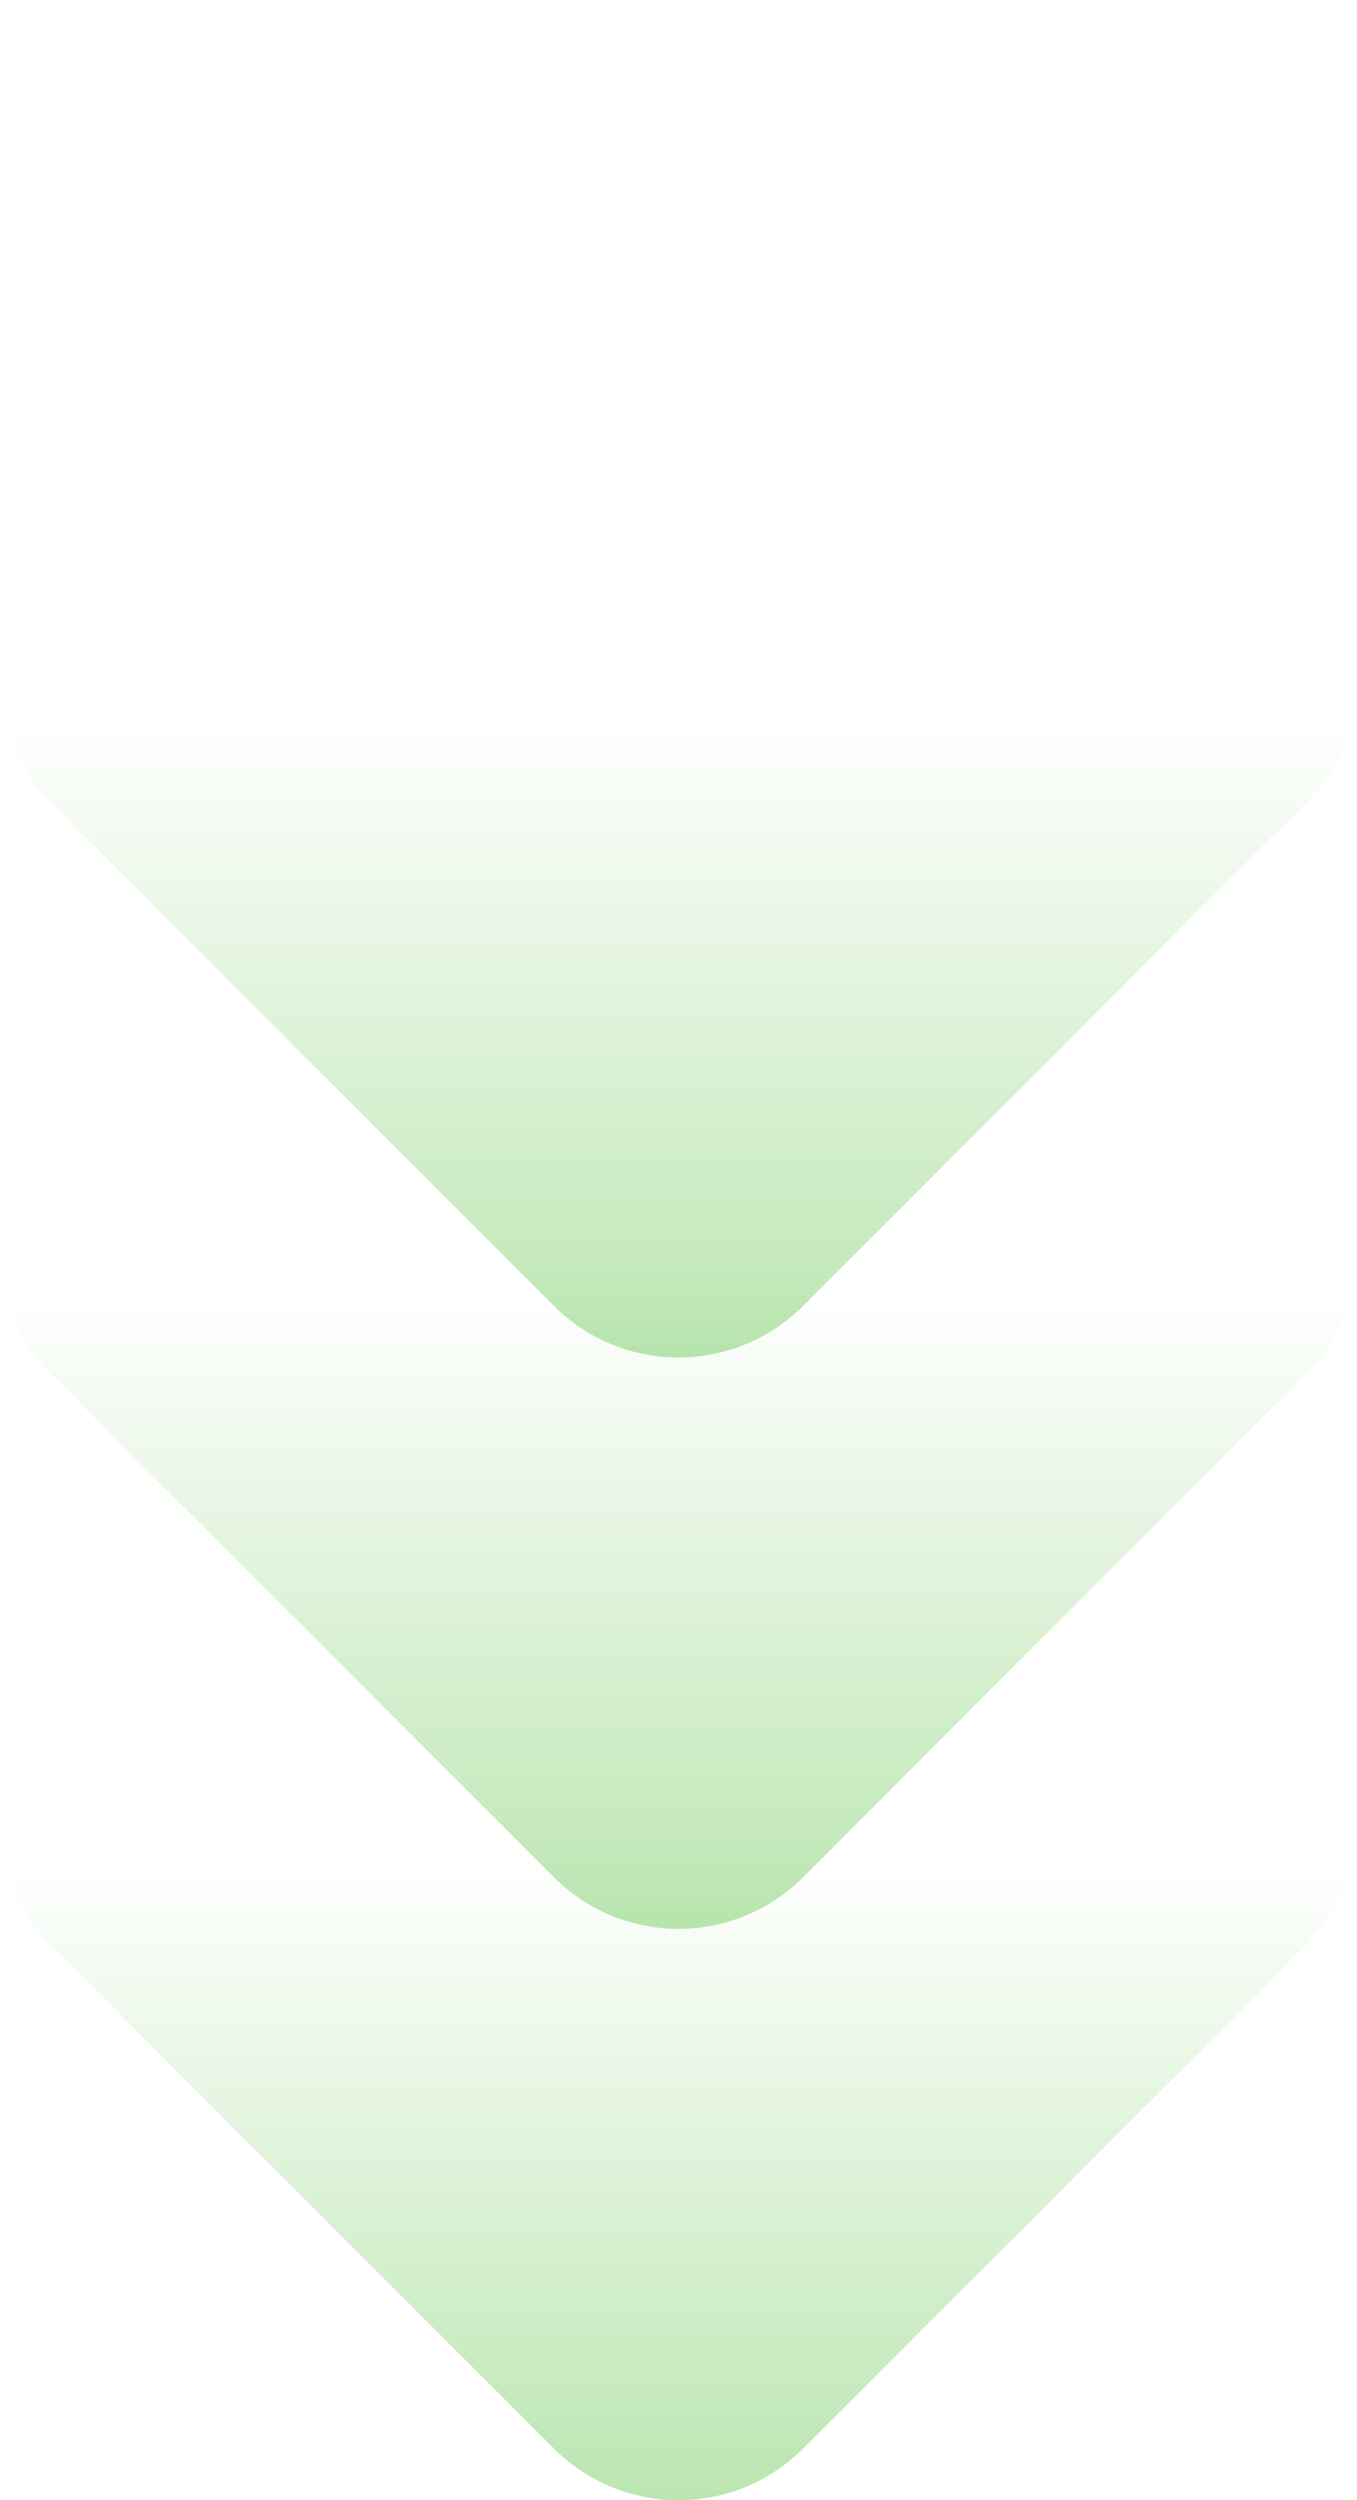
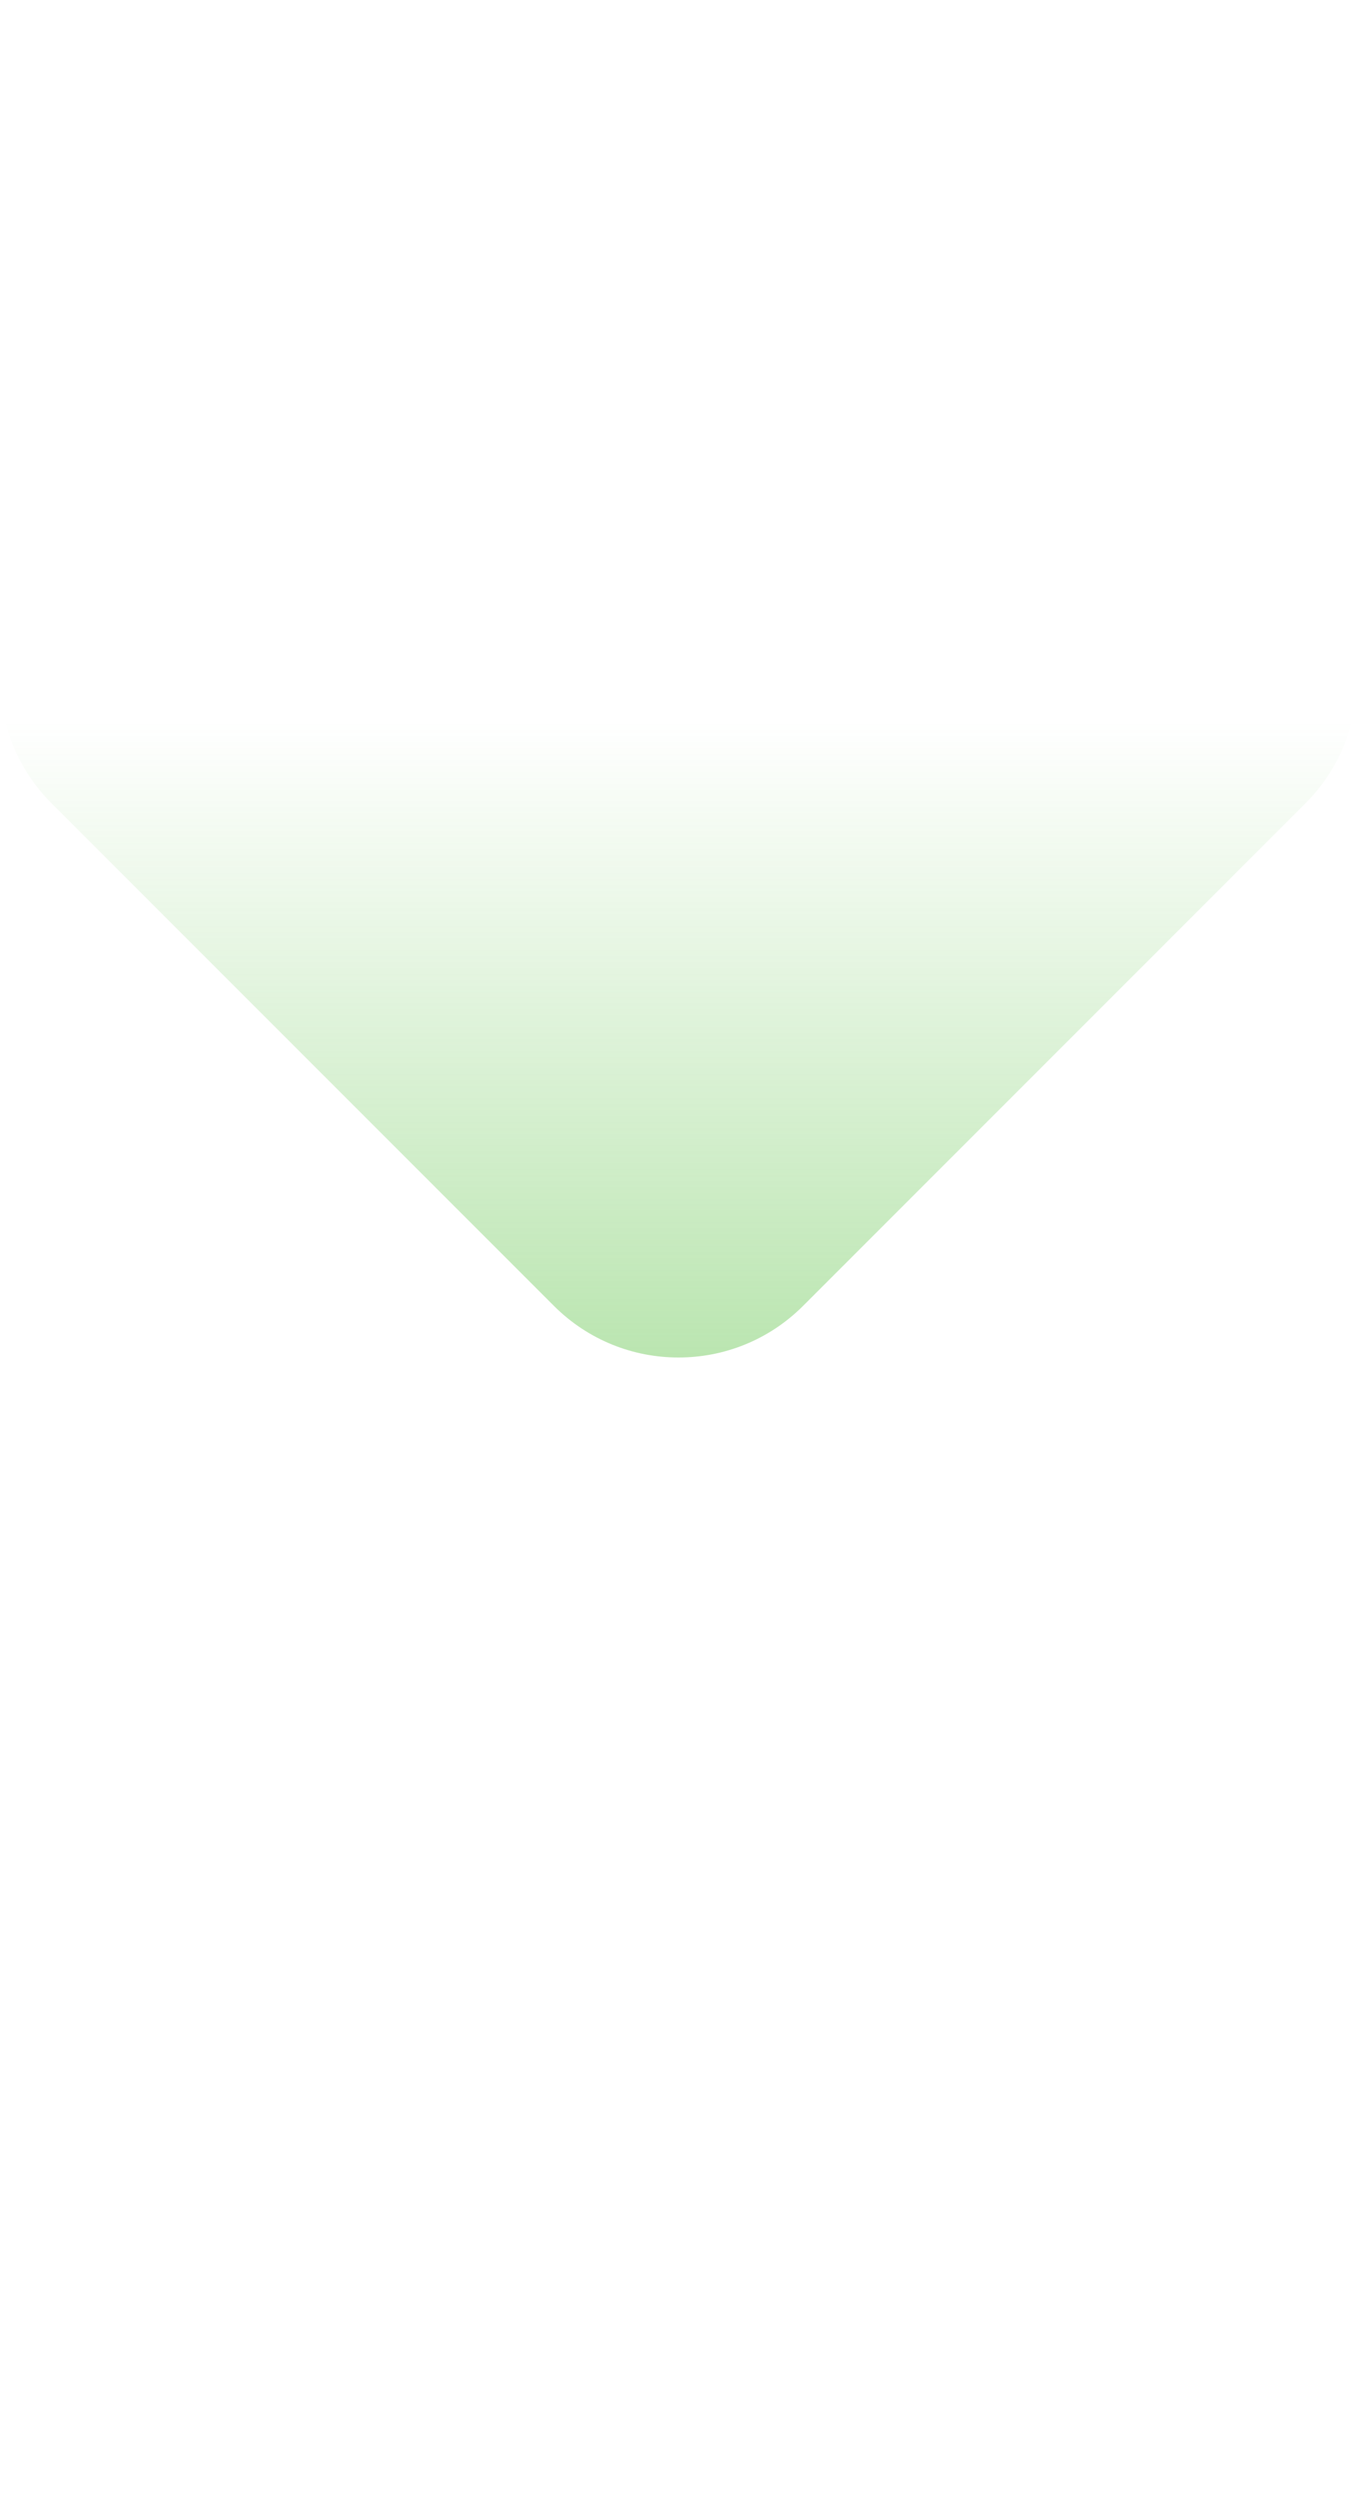
<svg xmlns="http://www.w3.org/2000/svg" width="297" height="547" viewBox="0 0 297 547" fill="none">
  <path d="M175.759 11.291L285.709 121.24C300.764 136.295 300.764 160.704 285.709 175.759L175.759 285.709C160.704 300.764 136.295 300.764 121.24 285.709L11.291 175.759C-3.764 160.704 -3.764 136.295 11.291 121.24L121.24 11.291C136.295 -3.764 160.704 -3.764 175.759 11.291Z" fill="url(#paint0_linear_3832_5394)" />
-   <path d="M175.759 136.291L285.709 246.24C300.764 261.295 300.764 285.704 285.709 300.759L175.759 410.709C160.704 425.764 136.295 425.764 121.24 410.709L11.291 300.759C-3.764 285.704 -3.764 261.295 11.291 246.24L121.24 136.291C136.295 121.236 160.704 121.236 175.759 136.291Z" fill="url(#paint1_linear_3832_5394)" />
-   <path d="M175.759 261.291L285.709 371.24C300.764 386.295 300.764 410.704 285.709 425.759L175.759 535.709C160.704 550.764 136.295 550.764 121.24 535.709L11.291 425.759C-3.764 410.704 -3.764 386.295 11.291 371.24L121.24 261.291C136.295 246.236 160.704 246.236 175.759 261.291Z" fill="url(#paint2_linear_3832_5394)" />
  <defs>
    <linearGradient id="paint0_linear_3832_5394" x1="0" y1="157.875" x2="0" y2="296.827" gradientUnits="userSpaceOnUse">
      <stop stop-color="#5CC244" stop-opacity="0" />
      <stop offset="0.99" stop-color="#5CC244" stop-opacity="0.416" />
      <stop offset="1" stop-color="#5CC244" stop-opacity="0.42" />
    </linearGradient>
    <linearGradient id="paint1_linear_3832_5394" x1="0" y1="282.875" x2="0" y2="421.827" gradientUnits="userSpaceOnUse">
      <stop stop-color="#5CC244" stop-opacity="0" />
      <stop offset="0.99" stop-color="#5CC244" stop-opacity="0.416" />
      <stop offset="1" stop-color="#5CC244" stop-opacity="0.42" />
    </linearGradient>
    <linearGradient id="paint2_linear_3832_5394" x1="0" y1="407.875" x2="0" y2="546.827" gradientUnits="userSpaceOnUse">
      <stop stop-color="#5CC244" stop-opacity="0" />
      <stop offset="0.99" stop-color="#5CC244" stop-opacity="0.416" />
      <stop offset="1" stop-color="#5CC244" stop-opacity="0.42" />
    </linearGradient>
  </defs>
</svg>